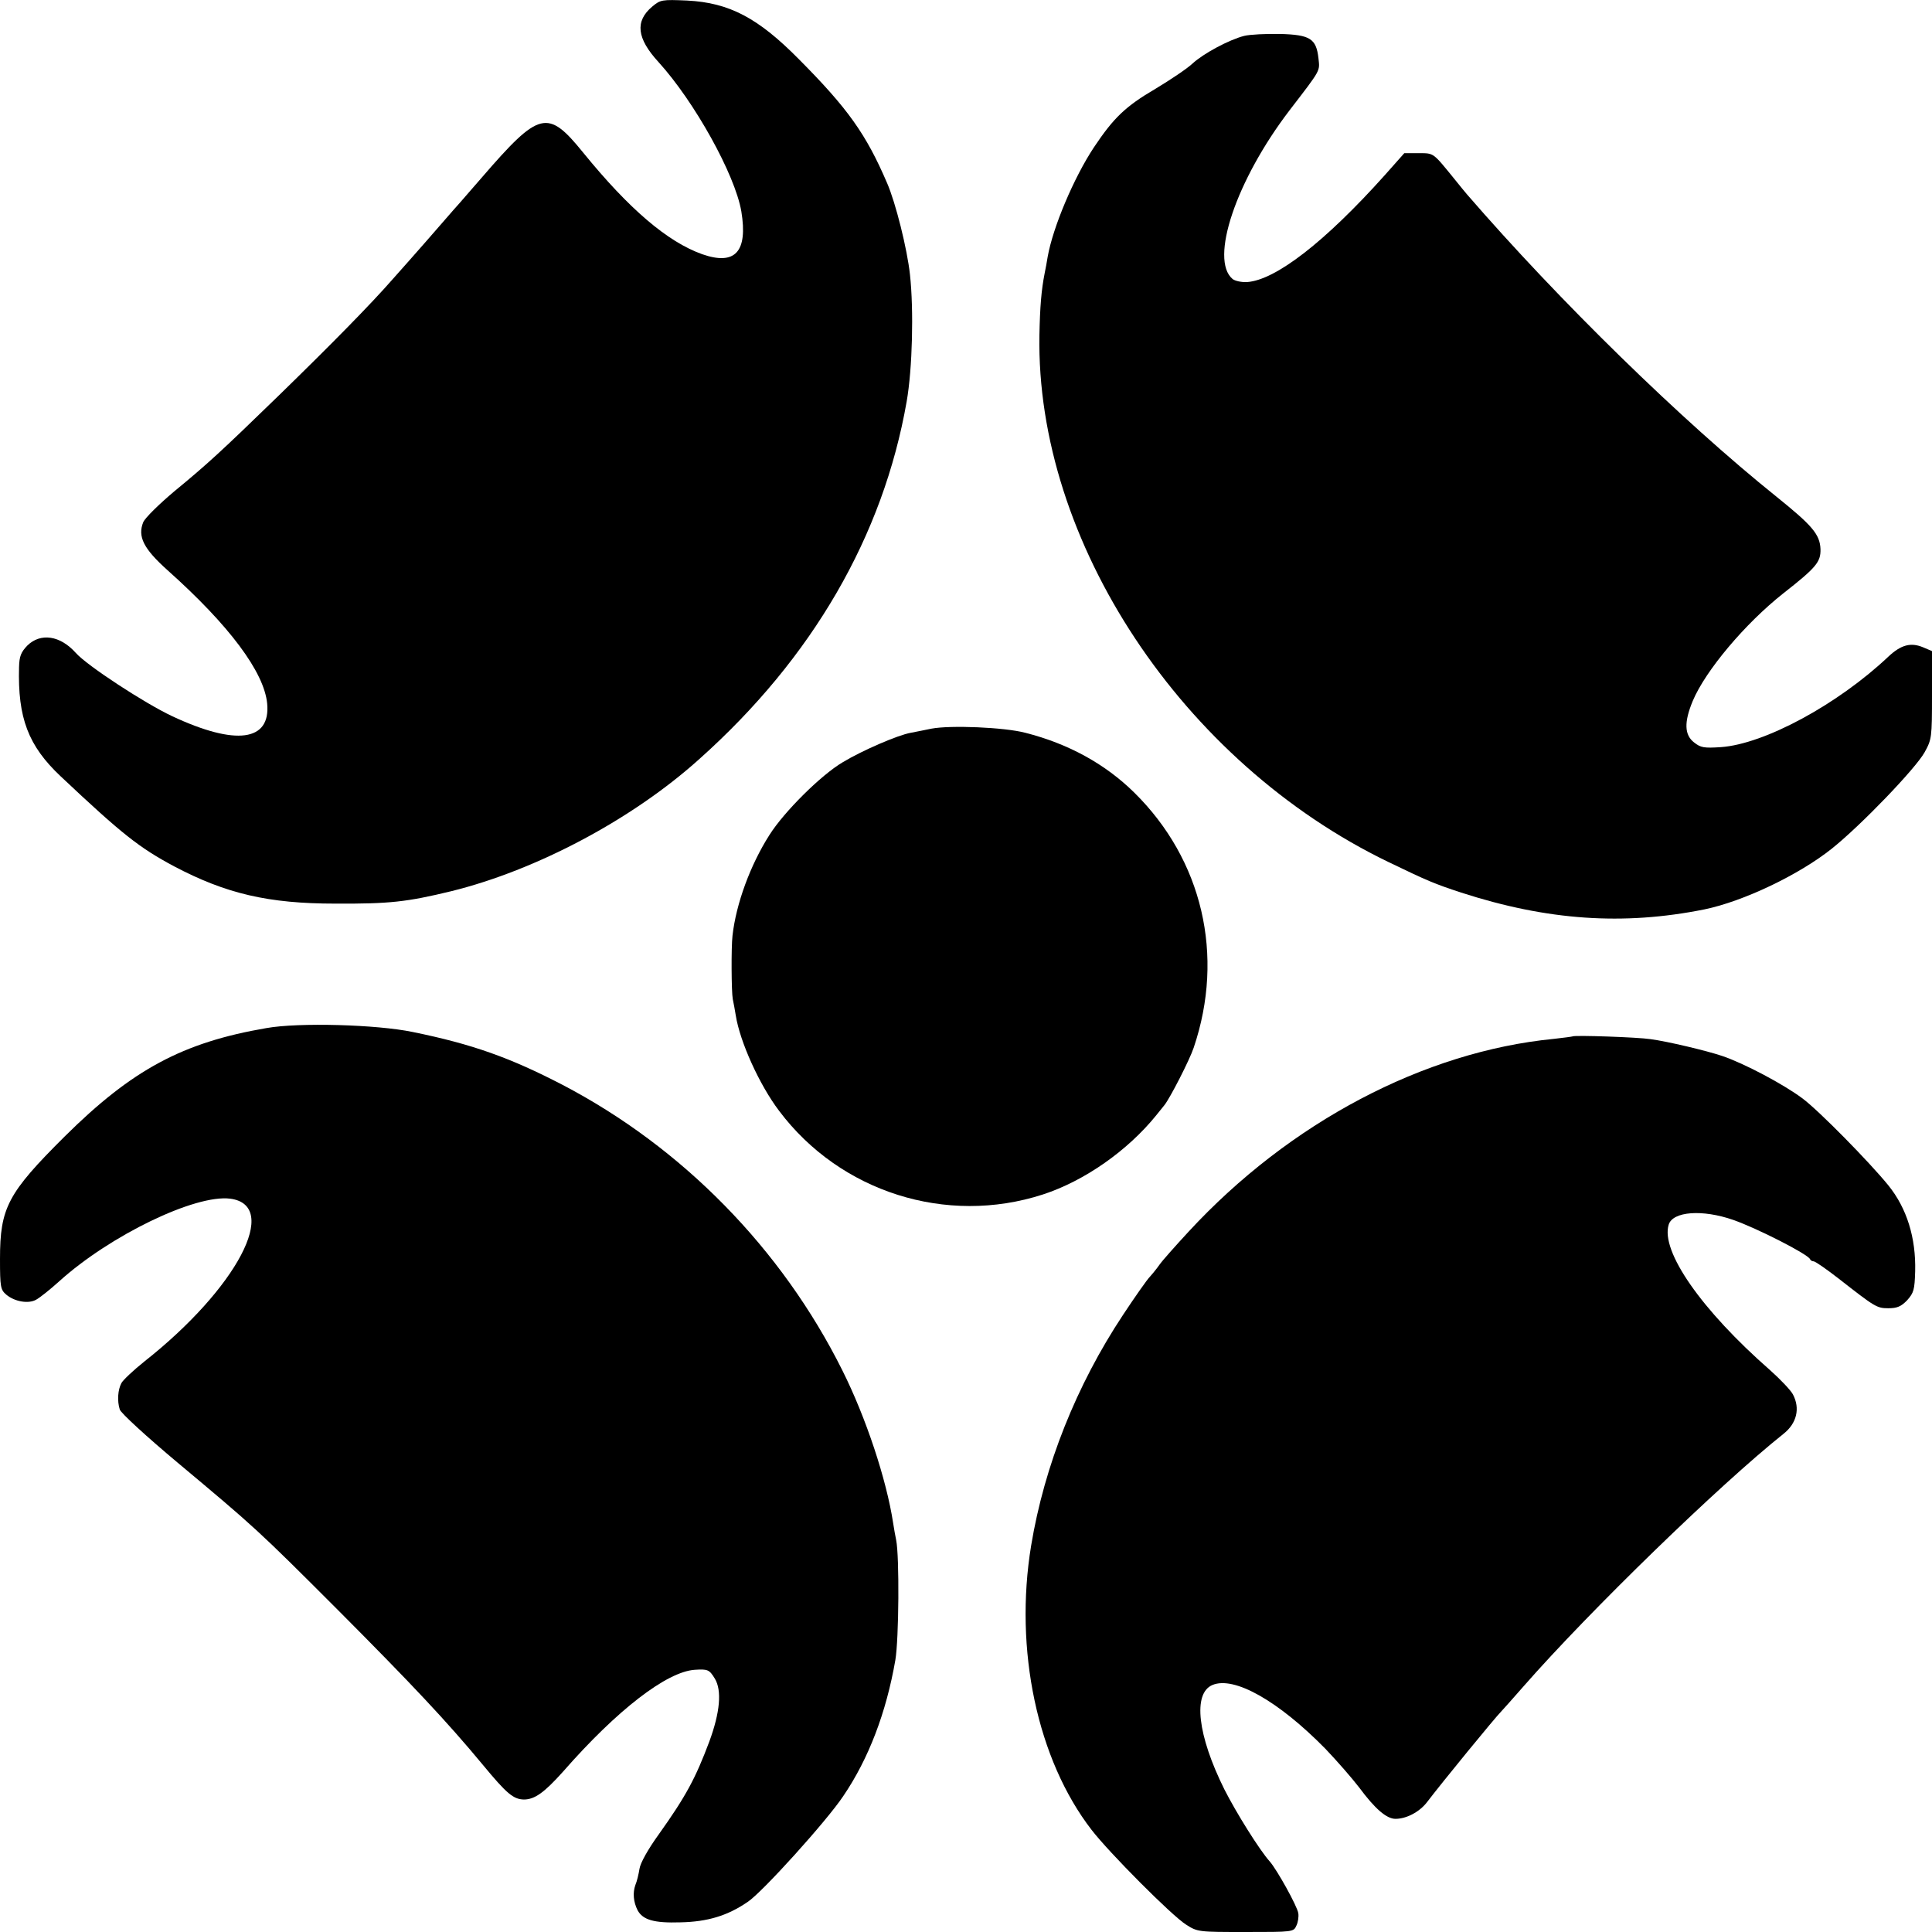
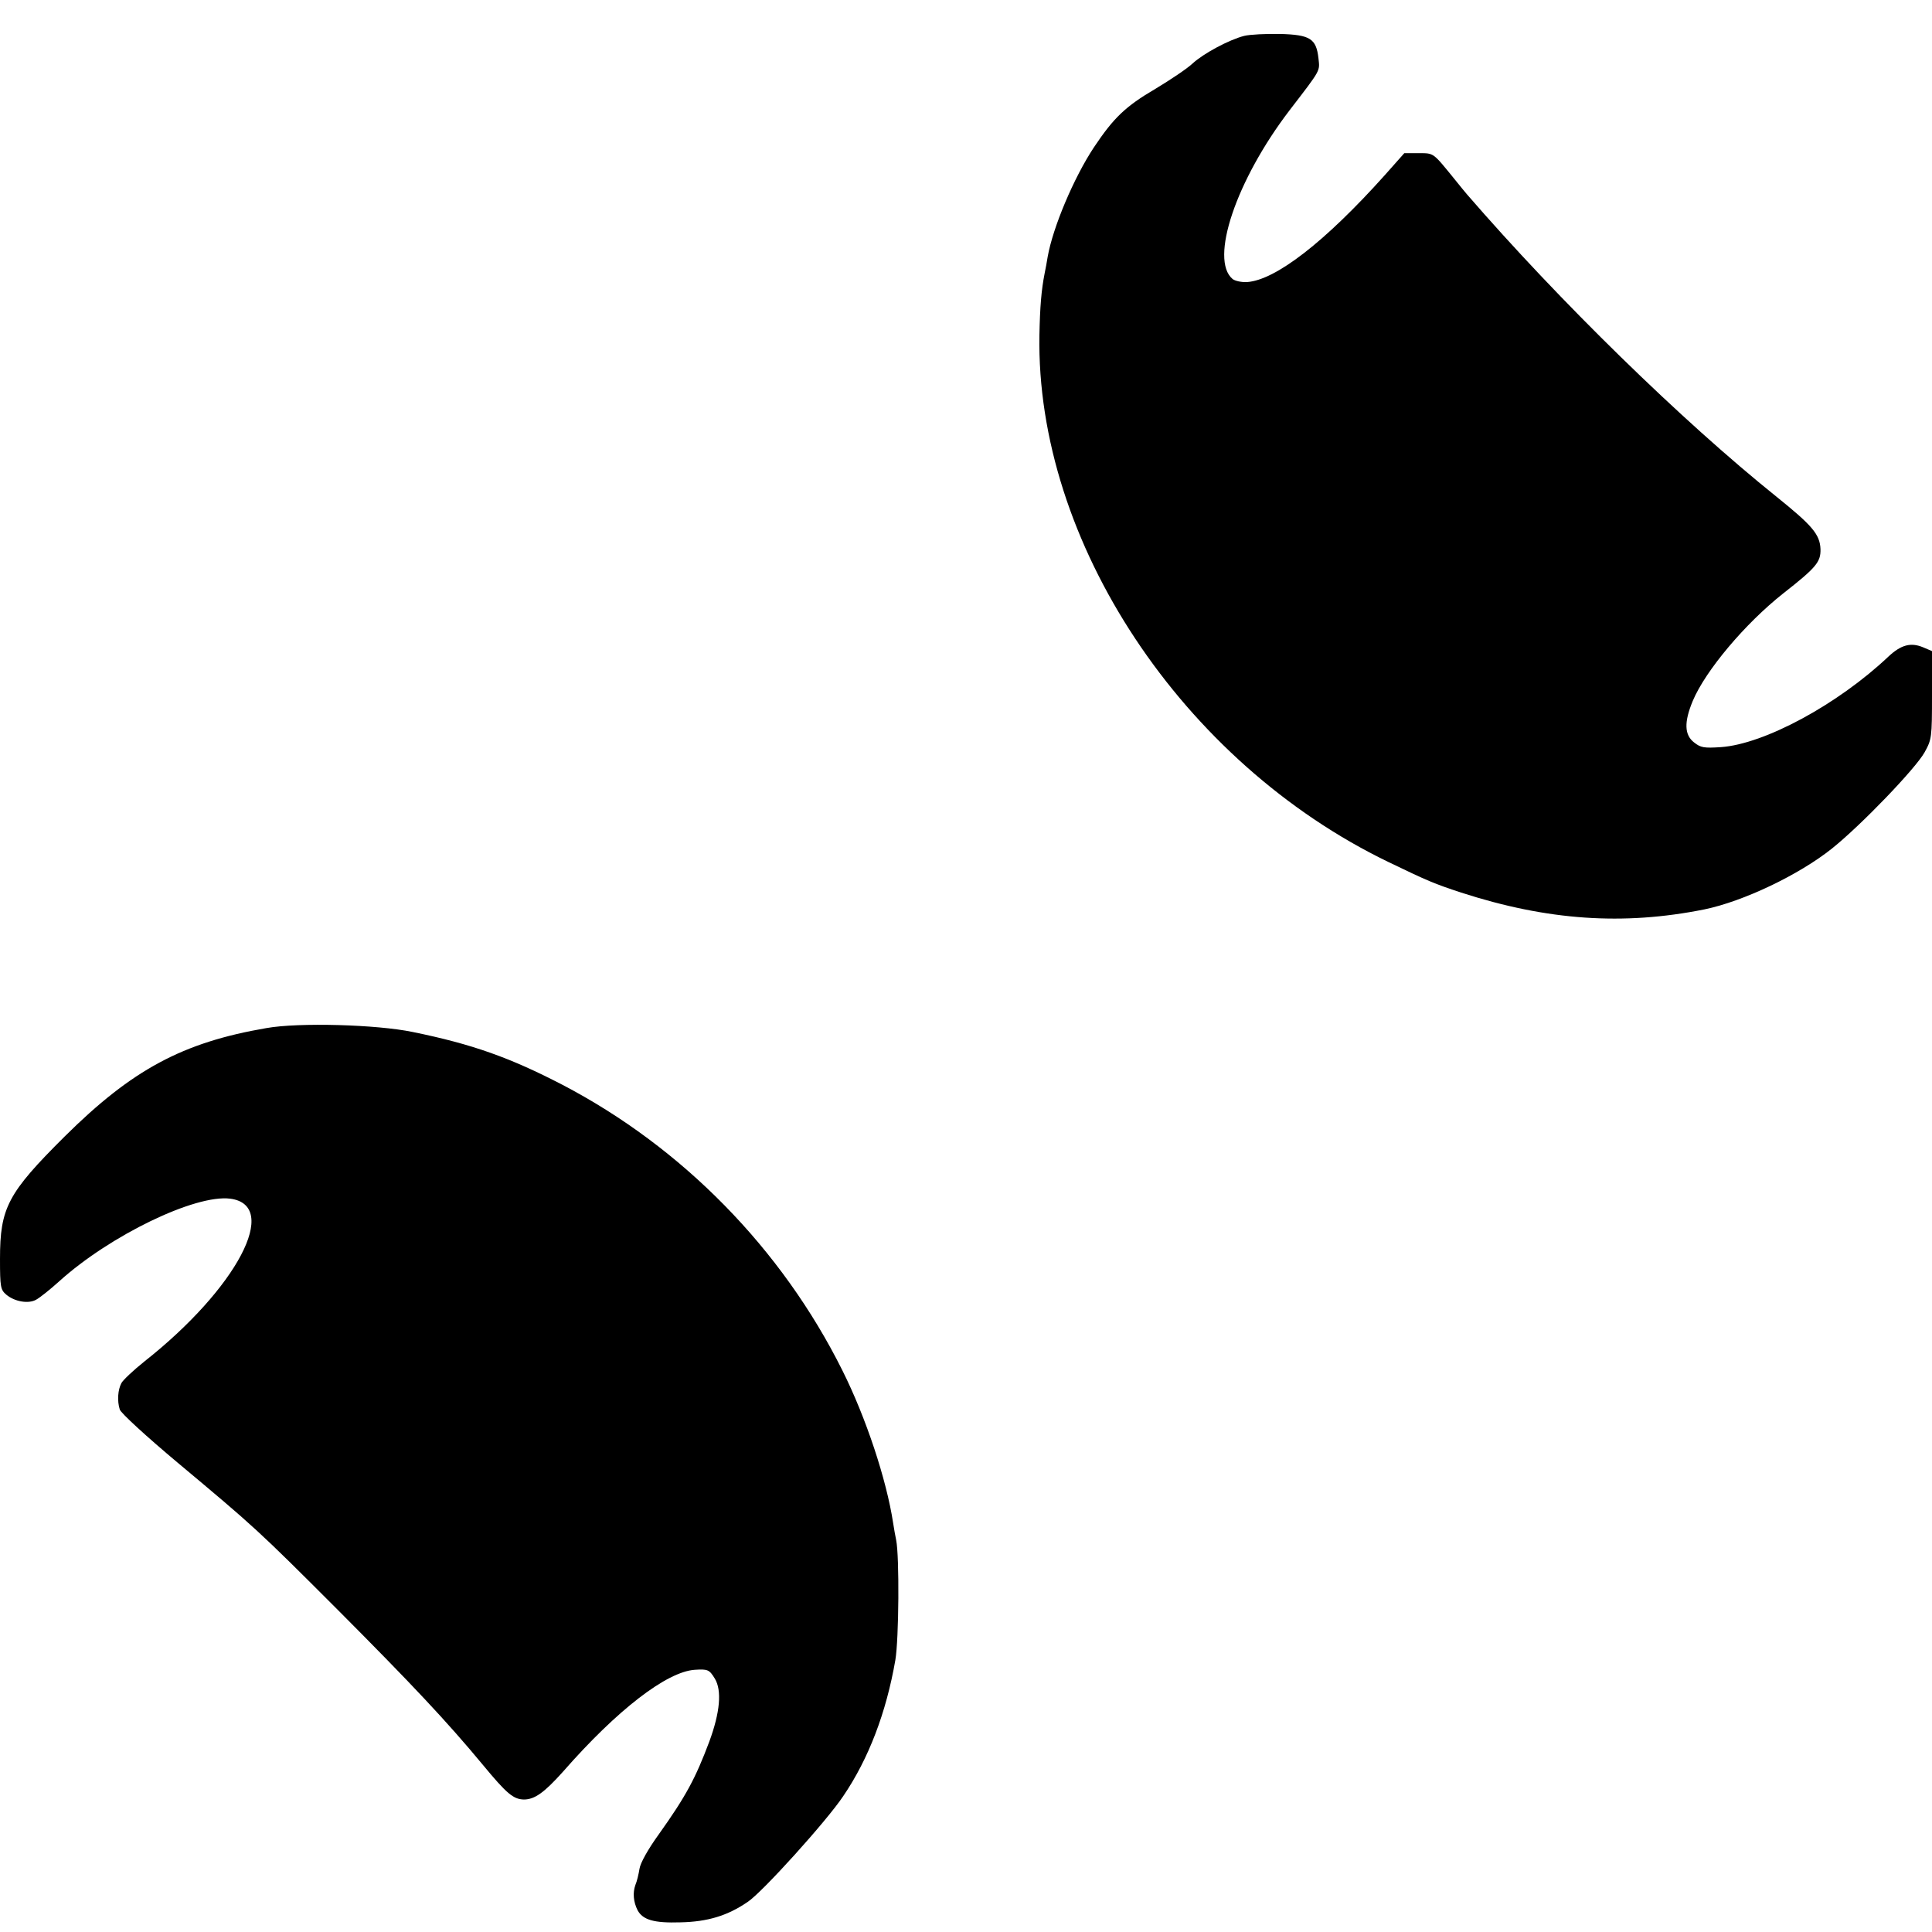
<svg xmlns="http://www.w3.org/2000/svg" version="1.0" width="700pt" height="700pt" viewBox="0 0 700 700" preserveAspectRatio="xMidYMid meet">
  <g transform="translate(0,700) scale(0.1,-0.1)" fill="#000000" stroke="none">
-     <path d="M2363 6976 c-63 -53 -56 -115 23 -201 130 -143 277 -407 300 -541 24 -146 -22 -197 -142 -155 -126 45 -265 164 -431 368 -129 159 -158 152 -368 -91 -33 -38 -69 -79 -80 -92 -11 -12 -31 -35 -44 -50 -23 -27 -128 -147 -196 -223 -81 -93 -229 -243 -417 -426 -208 -202 -256 -246 -375 -344 -56 -47 -107 -97 -114 -113 -21 -52 1 -96 88 -174 224 -200 350 -369 361 -483 13 -137 -113 -154 -344 -46 -100 47 -308 183 -349 229 -57 64 -128 74 -176 27 -23 -24 -29 -39 -30 -78 -5 -184 33 -285 151 -396 223 -210 284 -258 411 -326 188 -99 341 -135 584 -135 197 -1 259 6 420 45 308 76 656 260 899 479 410 366 666 809 751 1295 21 120 26 332 12 460 -10 93 -52 261 -83 332 -76 177 -142 270 -319 448 -149 151 -253 205 -405 213 -92 4 -97 3 -127 -22z" />
    <path d="M4508 6870 c-55 -14 -148 -64 -187 -100 -19 -18 -80 -59 -135 -92 -109 -64 -151 -105 -222 -211 -73 -110 -149 -290 -168 -397 -3 -19 -8 -46 -11 -60 -12 -61 -17 -122 -19 -224 -13 -748 517 -1548 1264 -1909 145 -70 167 -79 264 -111 312 -101 587 -120 881 -61 141 29 343 125 463 221 106 85 302 289 335 348 26 47 27 53 27 208 l0 159 -33 14 c-44 18 -79 9 -125 -34 -183 -173 -449 -317 -607 -328 -61 -4 -73 -2 -97 17 -35 27 -37 73 -5 150 46 110 190 281 328 390 120 94 136 114 135 160 -2 54 -30 86 -159 190 -344 276 -788 710 -1122 1096 -5 6 -26 31 -45 55 -79 97 -74 94 -130 94 l-52 0 -71 -80 c-216 -241 -395 -380 -499 -387 -20 -1 -43 4 -52 11 -84 70 12 357 206 611 116 151 110 141 105 189 -8 71 -30 85 -139 88 -51 1 -110 -2 -130 -7z" />
-     <path d="M3375 4360 c-22 -5 -56 -11 -75 -15 -46 -8 -176 -64 -247 -107 -78 -46 -212 -179 -265 -263 -69 -108 -121 -249 -134 -365 -5 -43 -4 -204 1 -230 3 -14 8 -41 11 -60 15 -94 85 -250 157 -345 221 -294 606 -416 955 -303 151 49 308 159 412 288 11 14 24 30 29 36 20 25 91 163 106 208 113 334 32 681 -216 925 -105 103 -237 176 -394 216 -76 20 -271 28 -340 15z" />
    <path d="M965 3275 c-303 -52 -486 -150 -731 -393 -206 -205 -234 -258 -234 -443 0 -103 2 -112 23 -130 30 -25 80 -34 108 -18 13 7 51 37 84 67 184 166 492 315 619 299 183 -24 25 -325 -311 -590 -40 -32 -77 -67 -83 -78 -13 -24 -16 -65 -6 -96 4 -13 98 -99 209 -192 281 -235 291 -244 577 -530 274 -275 399 -408 530 -566 86 -104 110 -124 148 -125 39 0 74 25 142 101 197 225 376 362 477 369 47 3 53 1 73 -32 26 -43 19 -122 -20 -228 -50 -133 -84 -197 -183 -336 -39 -54 -67 -104 -70 -125 -3 -19 -9 -45 -15 -59 -10 -28 -7 -61 8 -91 19 -35 59 -47 155 -44 99 2 171 24 244 74 52 34 286 293 346 383 92 135 156 303 189 493 13 77 15 376 3 435 -3 14 -8 42 -11 62 -24 157 -98 381 -184 553 -220 441 -580 808 -1015 1035 -189 98 -326 147 -542 191 -130 27 -413 35 -530 14z" />
-     <path d="M5698 3245 c-2 -1 -32 -5 -68 -9 -471 -46 -958 -303 -1323 -698 -49 -53 -96 -106 -105 -119 -9 -13 -25 -33 -35 -44 -11 -11 -55 -74 -98 -139 -169 -255 -285 -546 -333 -836 -62 -377 22 -775 219 -1030 64 -83 291 -311 342 -343 42 -27 45 -27 216 -27 171 0 174 0 184 23 6 12 9 32 7 45 -4 26 -77 157 -103 187 -37 41 -122 177 -165 262 -97 195 -115 348 -43 378 79 33 239 -58 409 -231 42 -44 97 -107 123 -141 57 -77 99 -113 131 -113 40 0 87 25 114 60 54 71 247 307 270 330 3 3 39 43 80 90 240 274 711 731 942 915 48 38 61 92 34 143 -8 15 -45 54 -82 87 -250 219 -398 432 -368 528 15 48 122 56 234 17 88 -31 270 -124 278 -142 2 -5 8 -8 13 -8 6 0 46 -28 90 -62 133 -104 139 -108 181 -108 31 0 46 6 68 29 24 27 27 38 29 105 3 121 -30 228 -97 311 -69 85 -252 271 -311 315 -68 51 -211 127 -291 154 -56 19 -199 53 -260 61 -44 7 -276 15 -282 10z" />
  </g>
</svg>